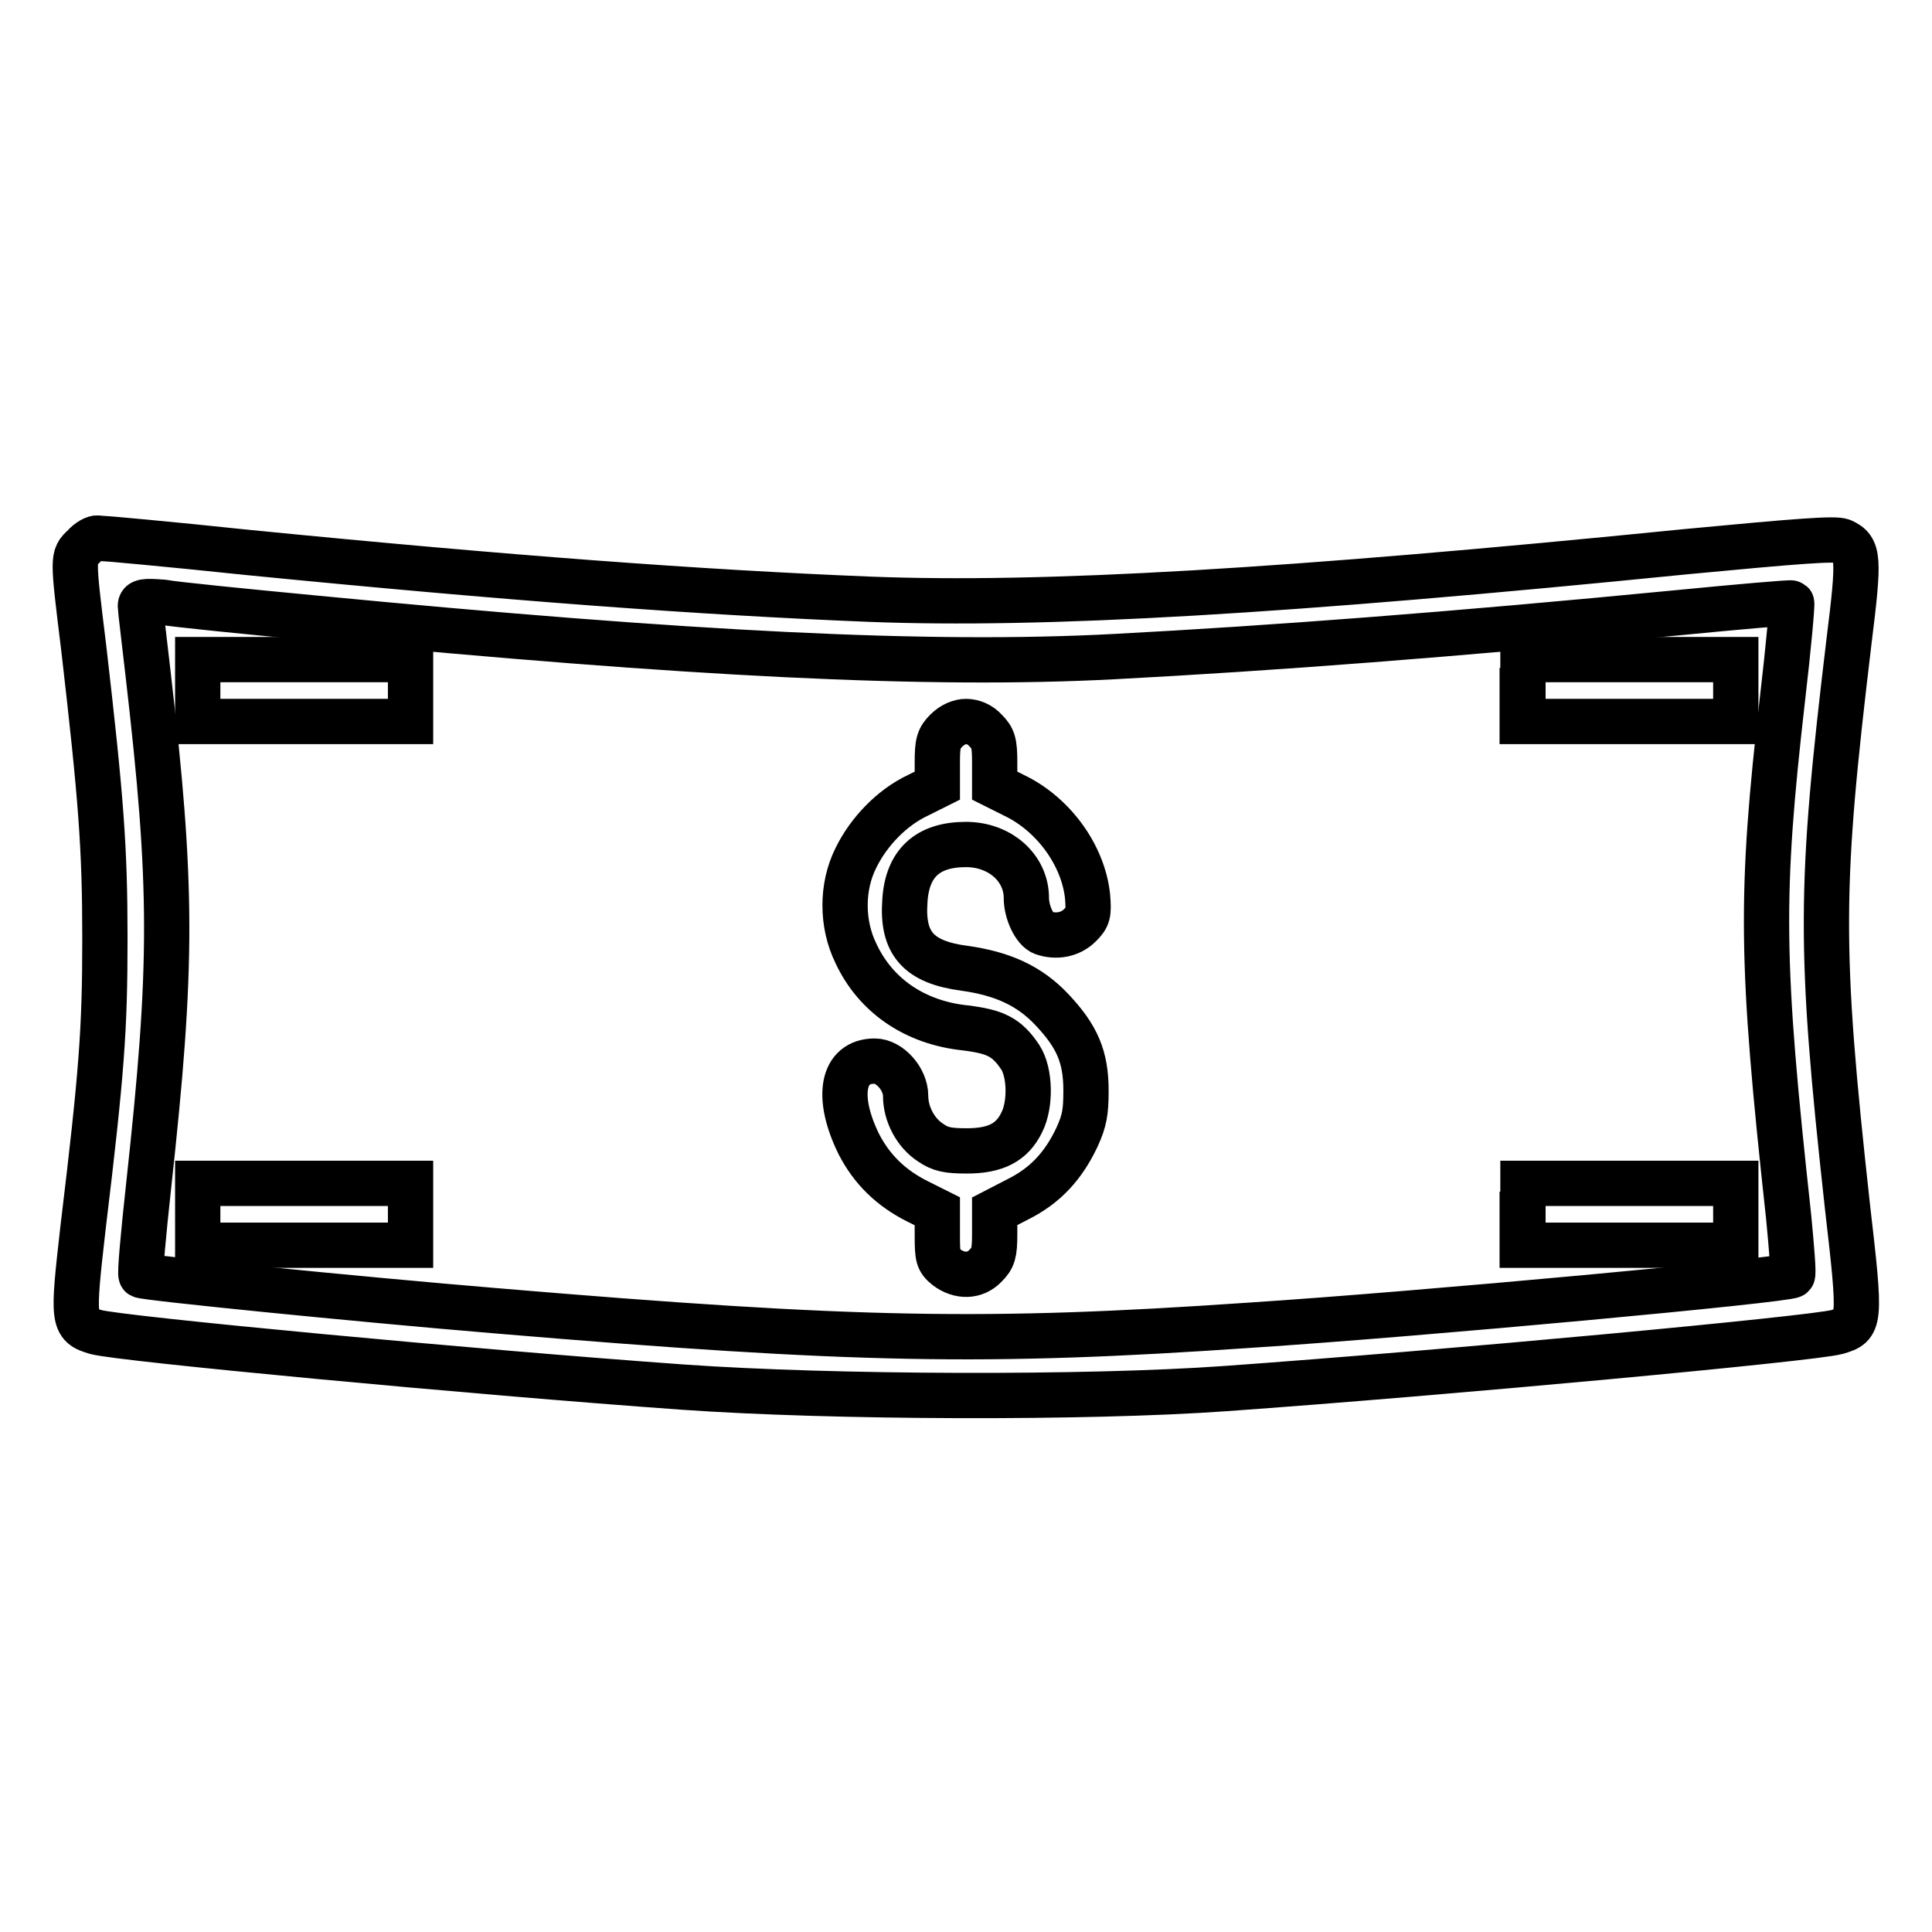
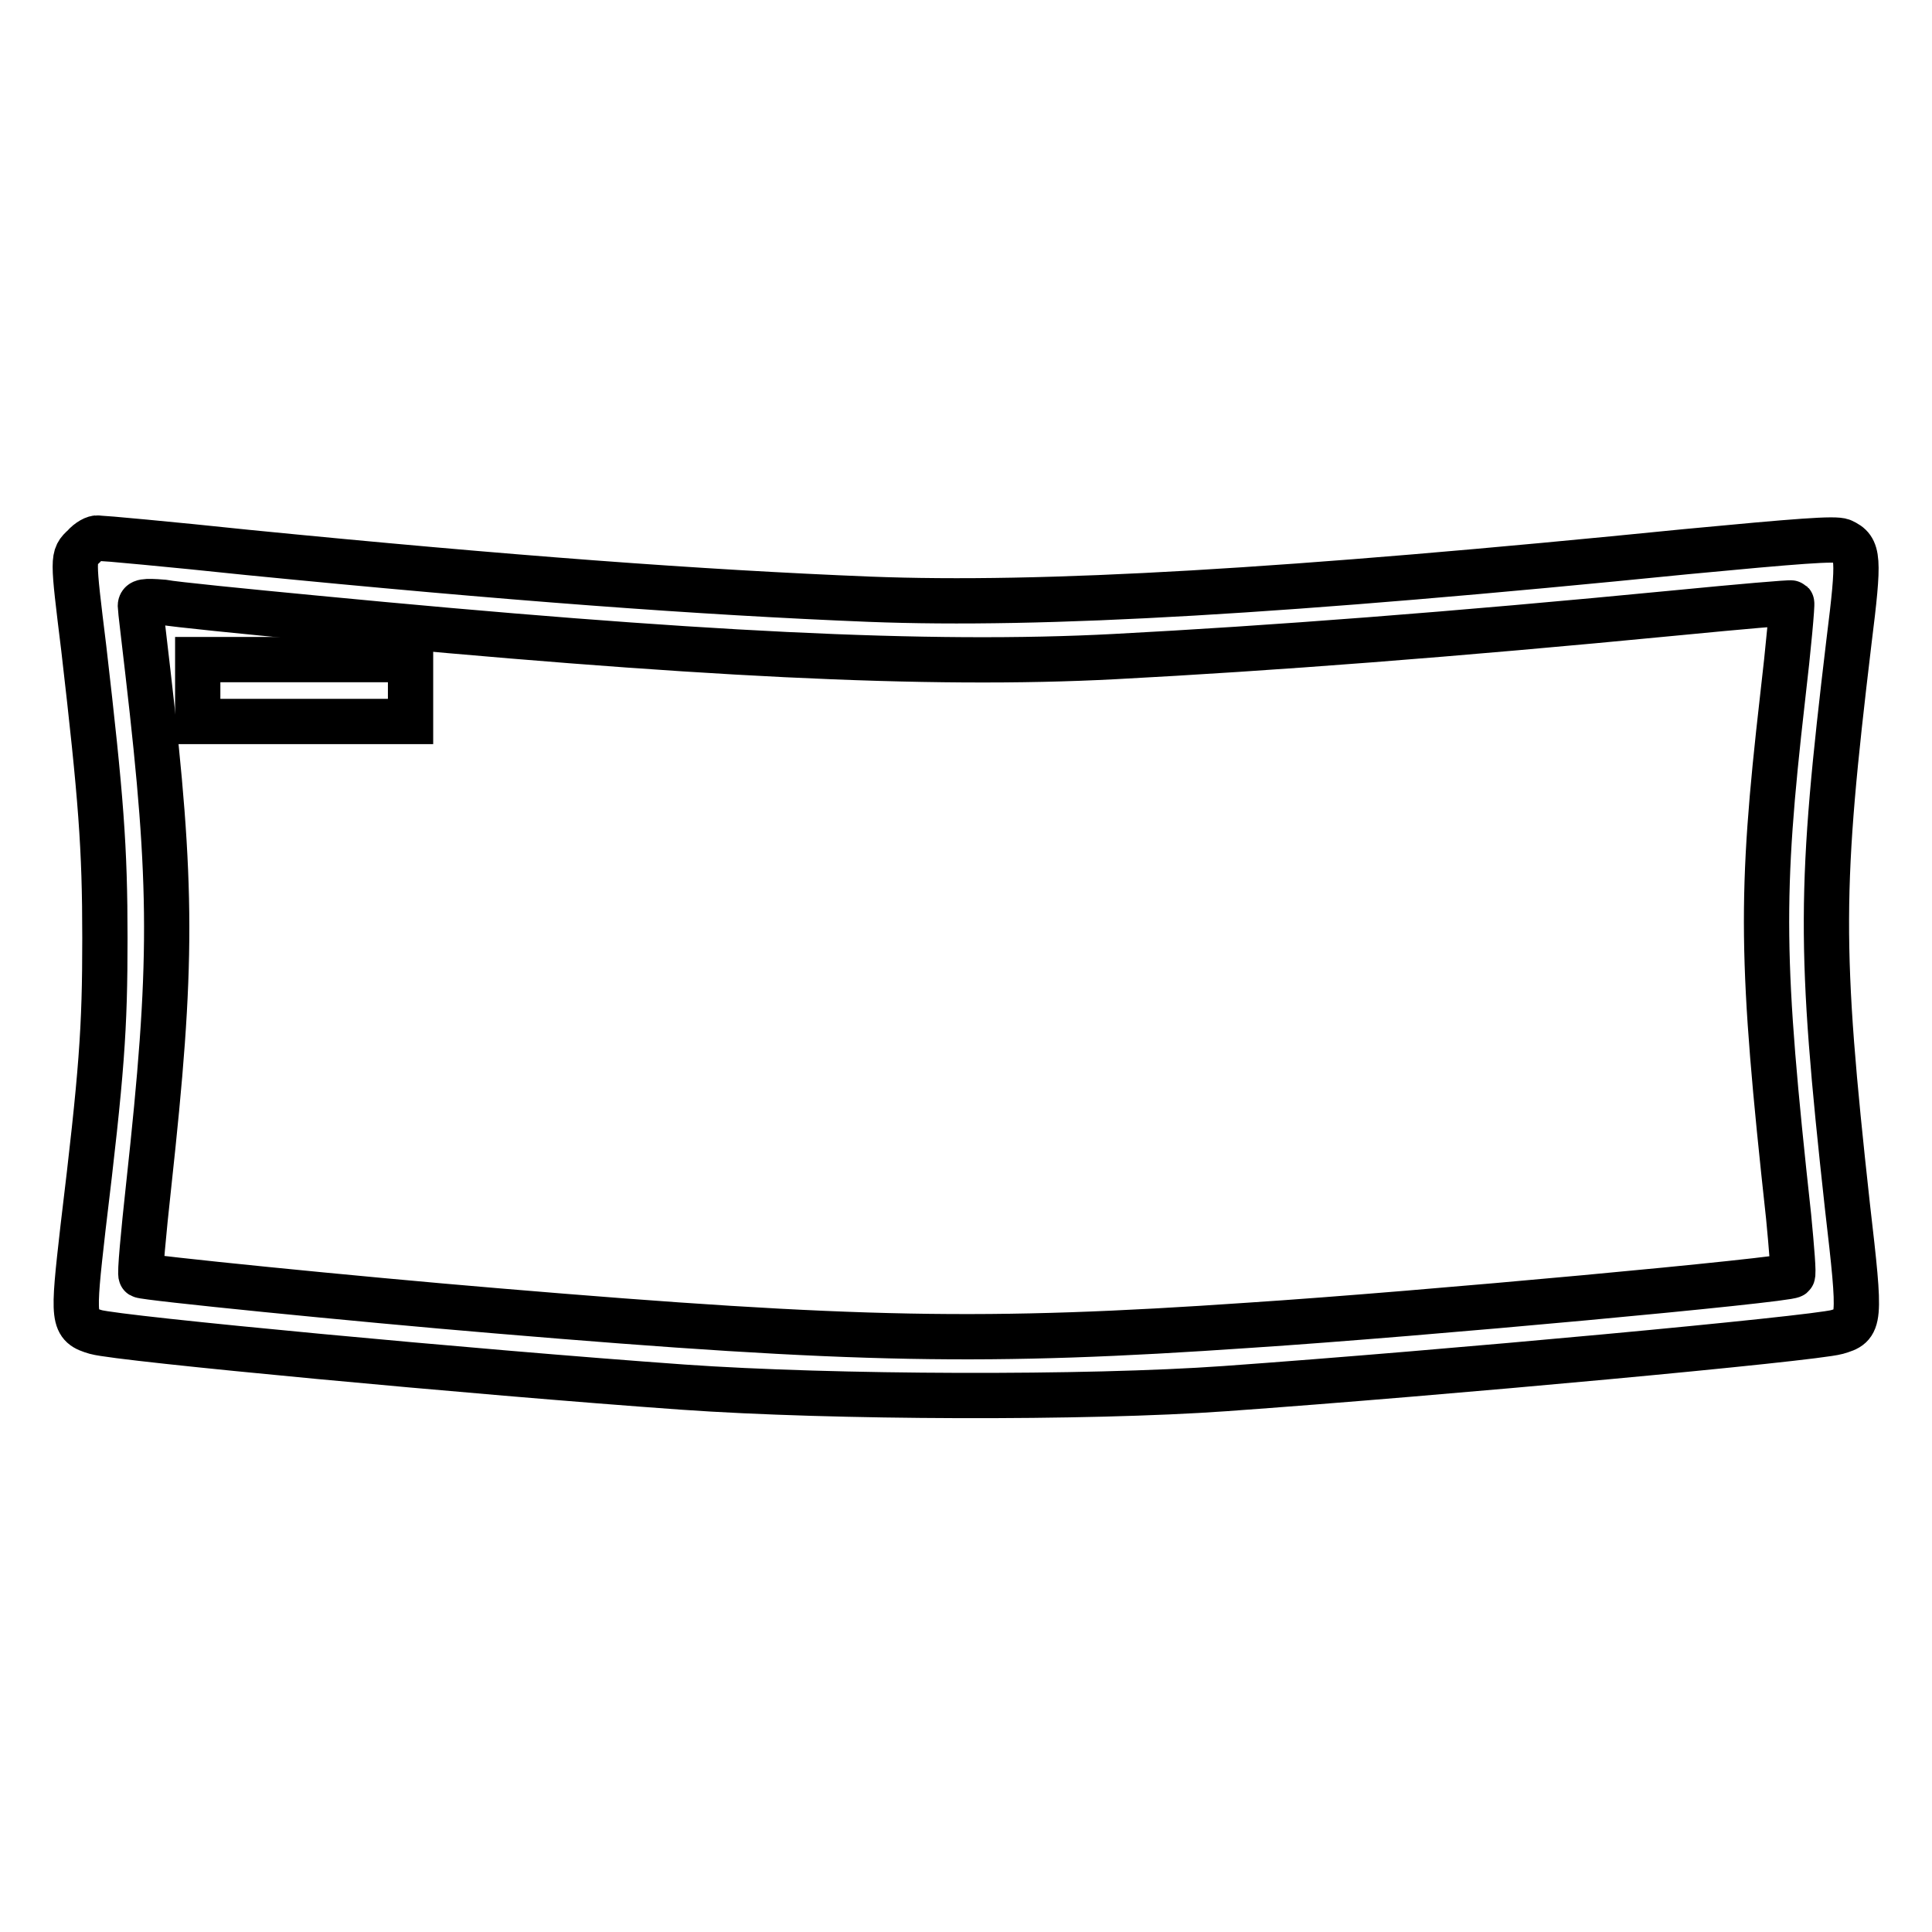
<svg xmlns="http://www.w3.org/2000/svg" version="1.1" x="0px" y="0px" viewBox="0 0 256 256" enable-background="new 0 0 256 256" xml:space="preserve">
  <g>
    <g>
      <g>
        <path stroke-width="6" fill-opacity="0" stroke="#000000" d="M11.1,72.4c-1.5,1.4-1.5,1.3,0,13.5c2.3,19.9,2.8,26.4,2.8,38.4c0,12.1-0.4,17.7-2.9,38.4c-1.4,12.3-1.4,12.9,1.7,13.8c3.2,0.9,49.8,5.3,77.8,7.3c19.8,1.4,53.6,1.5,71.8,0.2c29.4-2.1,77.8-6.6,81.1-7.5c3.1-0.9,3.2-1.1,1.4-16.6c-3.8-34.5-3.7-42.3,0.2-74.9c1.4-11.2,1.3-12.3-0.9-13.3c-0.9-0.4-5.9,0-20.7,1.4c-52.9,5.3-85.2,7.2-108.2,6.3c-22.4-0.9-48-2.8-82.4-6.2c-10.4-1.1-19.3-1.9-19.8-1.9C12.6,71.2,11.7,71.7,11.1,72.4z M41.7,81.9c49.8,4.8,81.4,6.4,106,5.1c20.8-1.1,44.6-2.9,74.5-5.8c8.2-0.8,15.1-1.4,15.2-1.3c0.1,0.1-0.4,5.8-1.2,12.6c-3,26.3-2.9,34.8,0.8,68.7c0.4,4.2,0.7,7.7,0.5,7.8c-0.6,0.6-48.9,5.1-71.9,6.6c-34.9,2.4-52.2,2.1-99.7-1.9c-19.2-1.6-46.9-4.4-47.2-4.7c-0.2-0.1,0.3-5.5,1-11.9c3.2-29.4,3.2-39.5-0.1-68c-0.5-4.4-1-8.4-1-8.8c0-0.6,0.5-0.7,3-0.5C23.2,80.1,32.3,81,41.7,81.9z" />
        <path stroke-width="6" fill-opacity="0" stroke="#000000" d="M26.2,91.5v4.1h14.1h14.1v-4.1v-4.1H40.3H26.2V91.5z" />
-         <path stroke-width="6" fill-opacity="0" stroke="#000000" d="M201.7,91.5v4.1h14.1H230v-4.1v-4.1h-14.1h-14.1V91.5z" />
-         <path stroke-width="6" fill-opacity="0" stroke="#000000" d="M125.4,96.8c-1,1-1.2,1.6-1.2,4.2v3.1l-2.6,1.3c-3.4,1.6-6.5,4.8-8.2,8.3c-1.9,3.8-1.9,8.7,0,12.6c2.6,5.6,7.8,9.2,14.5,9.9c4,0.5,5.5,1.2,7.3,3.9c1.3,2,1.4,6.2,0.2,8.6c-1.3,2.7-3.5,3.8-7.3,3.8c-2.5,0-3.5-0.2-4.8-1.1c-2-1.3-3.3-3.8-3.3-6.2c0-2.2-2.1-4.6-4.1-4.6c-4.3,0-5.2,4.7-2.1,11c1.7,3.3,4.2,5.8,7.8,7.6l2.6,1.3v3.2c0,2.9,0.1,3.3,1.2,4.2c1.7,1.3,3.8,1.3,5.2-0.2c1-1,1.2-1.6,1.2-4.2v-3l3.1-1.6c3.6-1.8,6-4.4,7.8-8.2c1-2.2,1.2-3.3,1.2-6.2c0-4.5-1.2-7.2-4.5-10.7c-3-3.2-6.6-4.8-11.6-5.5c-6.1-0.8-8.3-3.3-7.9-8.9c0.3-5,3-7.5,8.1-7.5c4.5,0,8,3.1,8,7.1c0,1.9,1.1,4.2,2.2,4.6c1.7,0.6,3.6,0.3,4.9-1c1.1-1.1,1.2-1.5,1-3.9c-0.6-5.4-4.5-10.8-9.7-13.3l-2.6-1.3V101c0-2.6-0.2-3.2-1.2-4.2c-0.7-0.8-1.7-1.2-2.6-1.2C127.2,95.6,126.2,96,125.4,96.8z" />
-         <path stroke-width="6" fill-opacity="0" stroke="#000000" d="M26.2,160.9v4.1h14.1h14.1v-4.1v-4.1H40.3H26.2V160.9z" />
-         <path stroke-width="6" fill-opacity="0" stroke="#000000" d="M201.7,160.9v4.1h14.1H230v-4.1v-4.1h-14.1h-14.1V160.9z" />
      </g>
    </g>
  </g>
</svg>